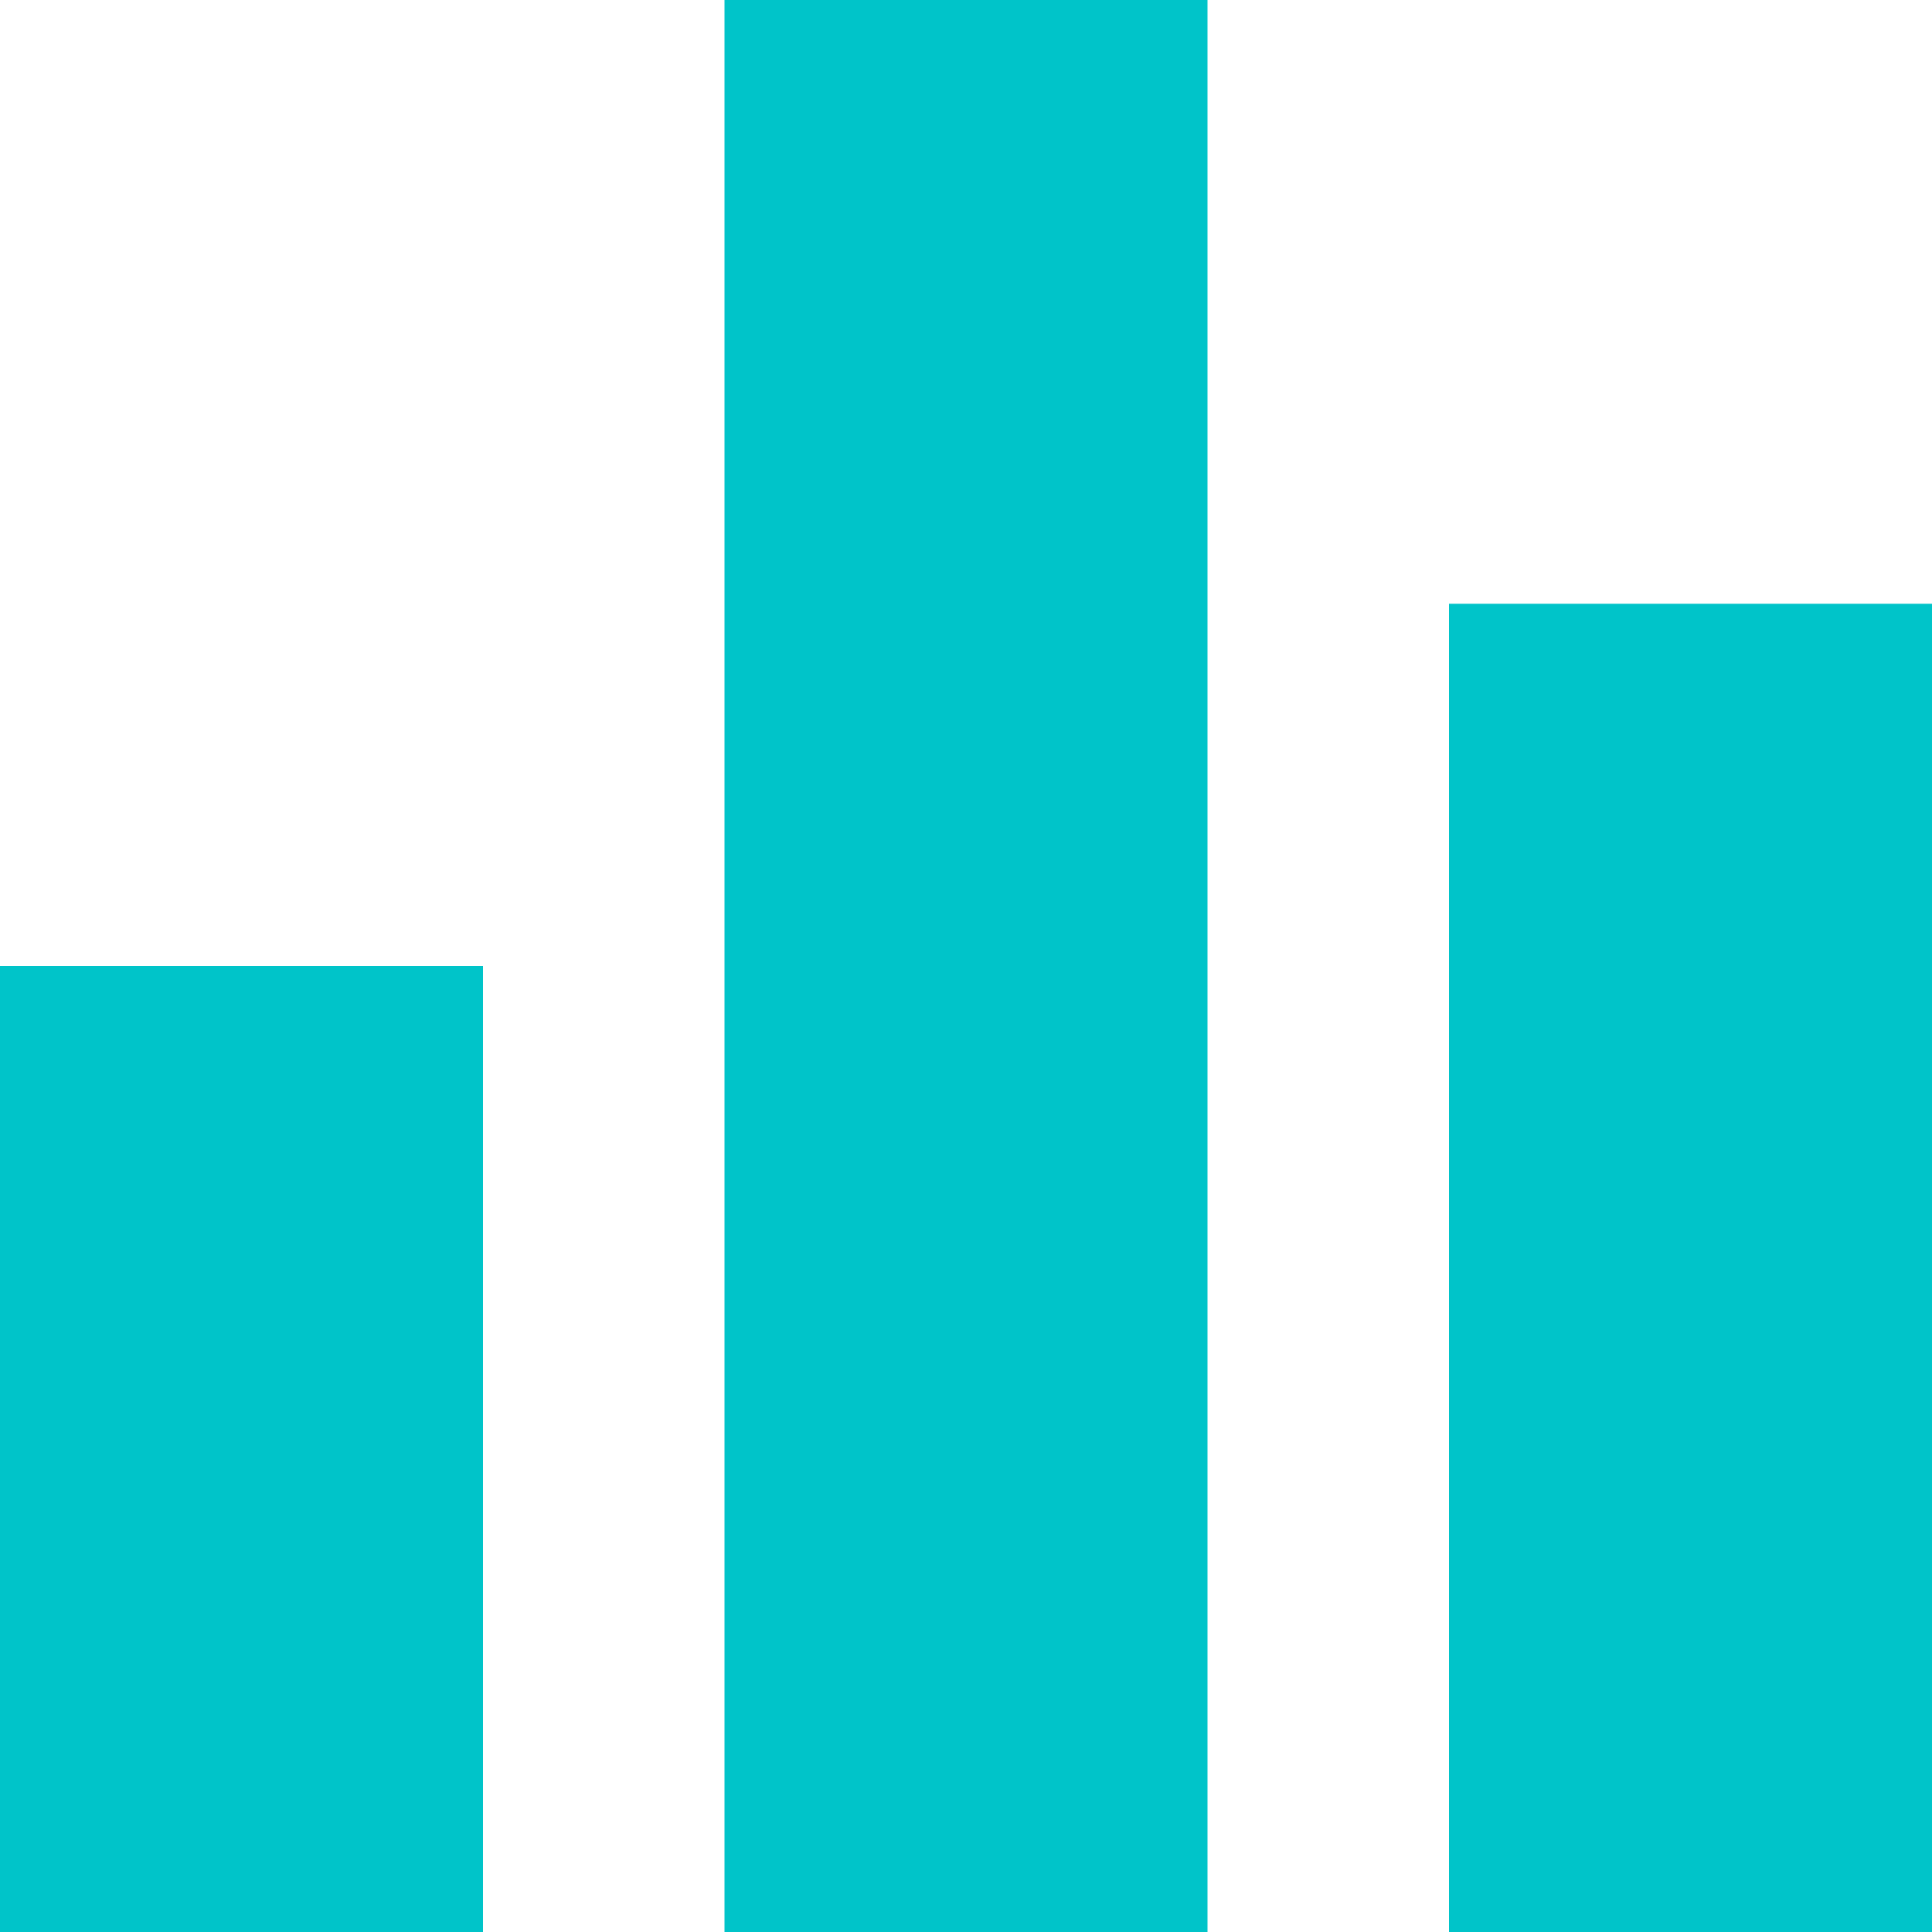
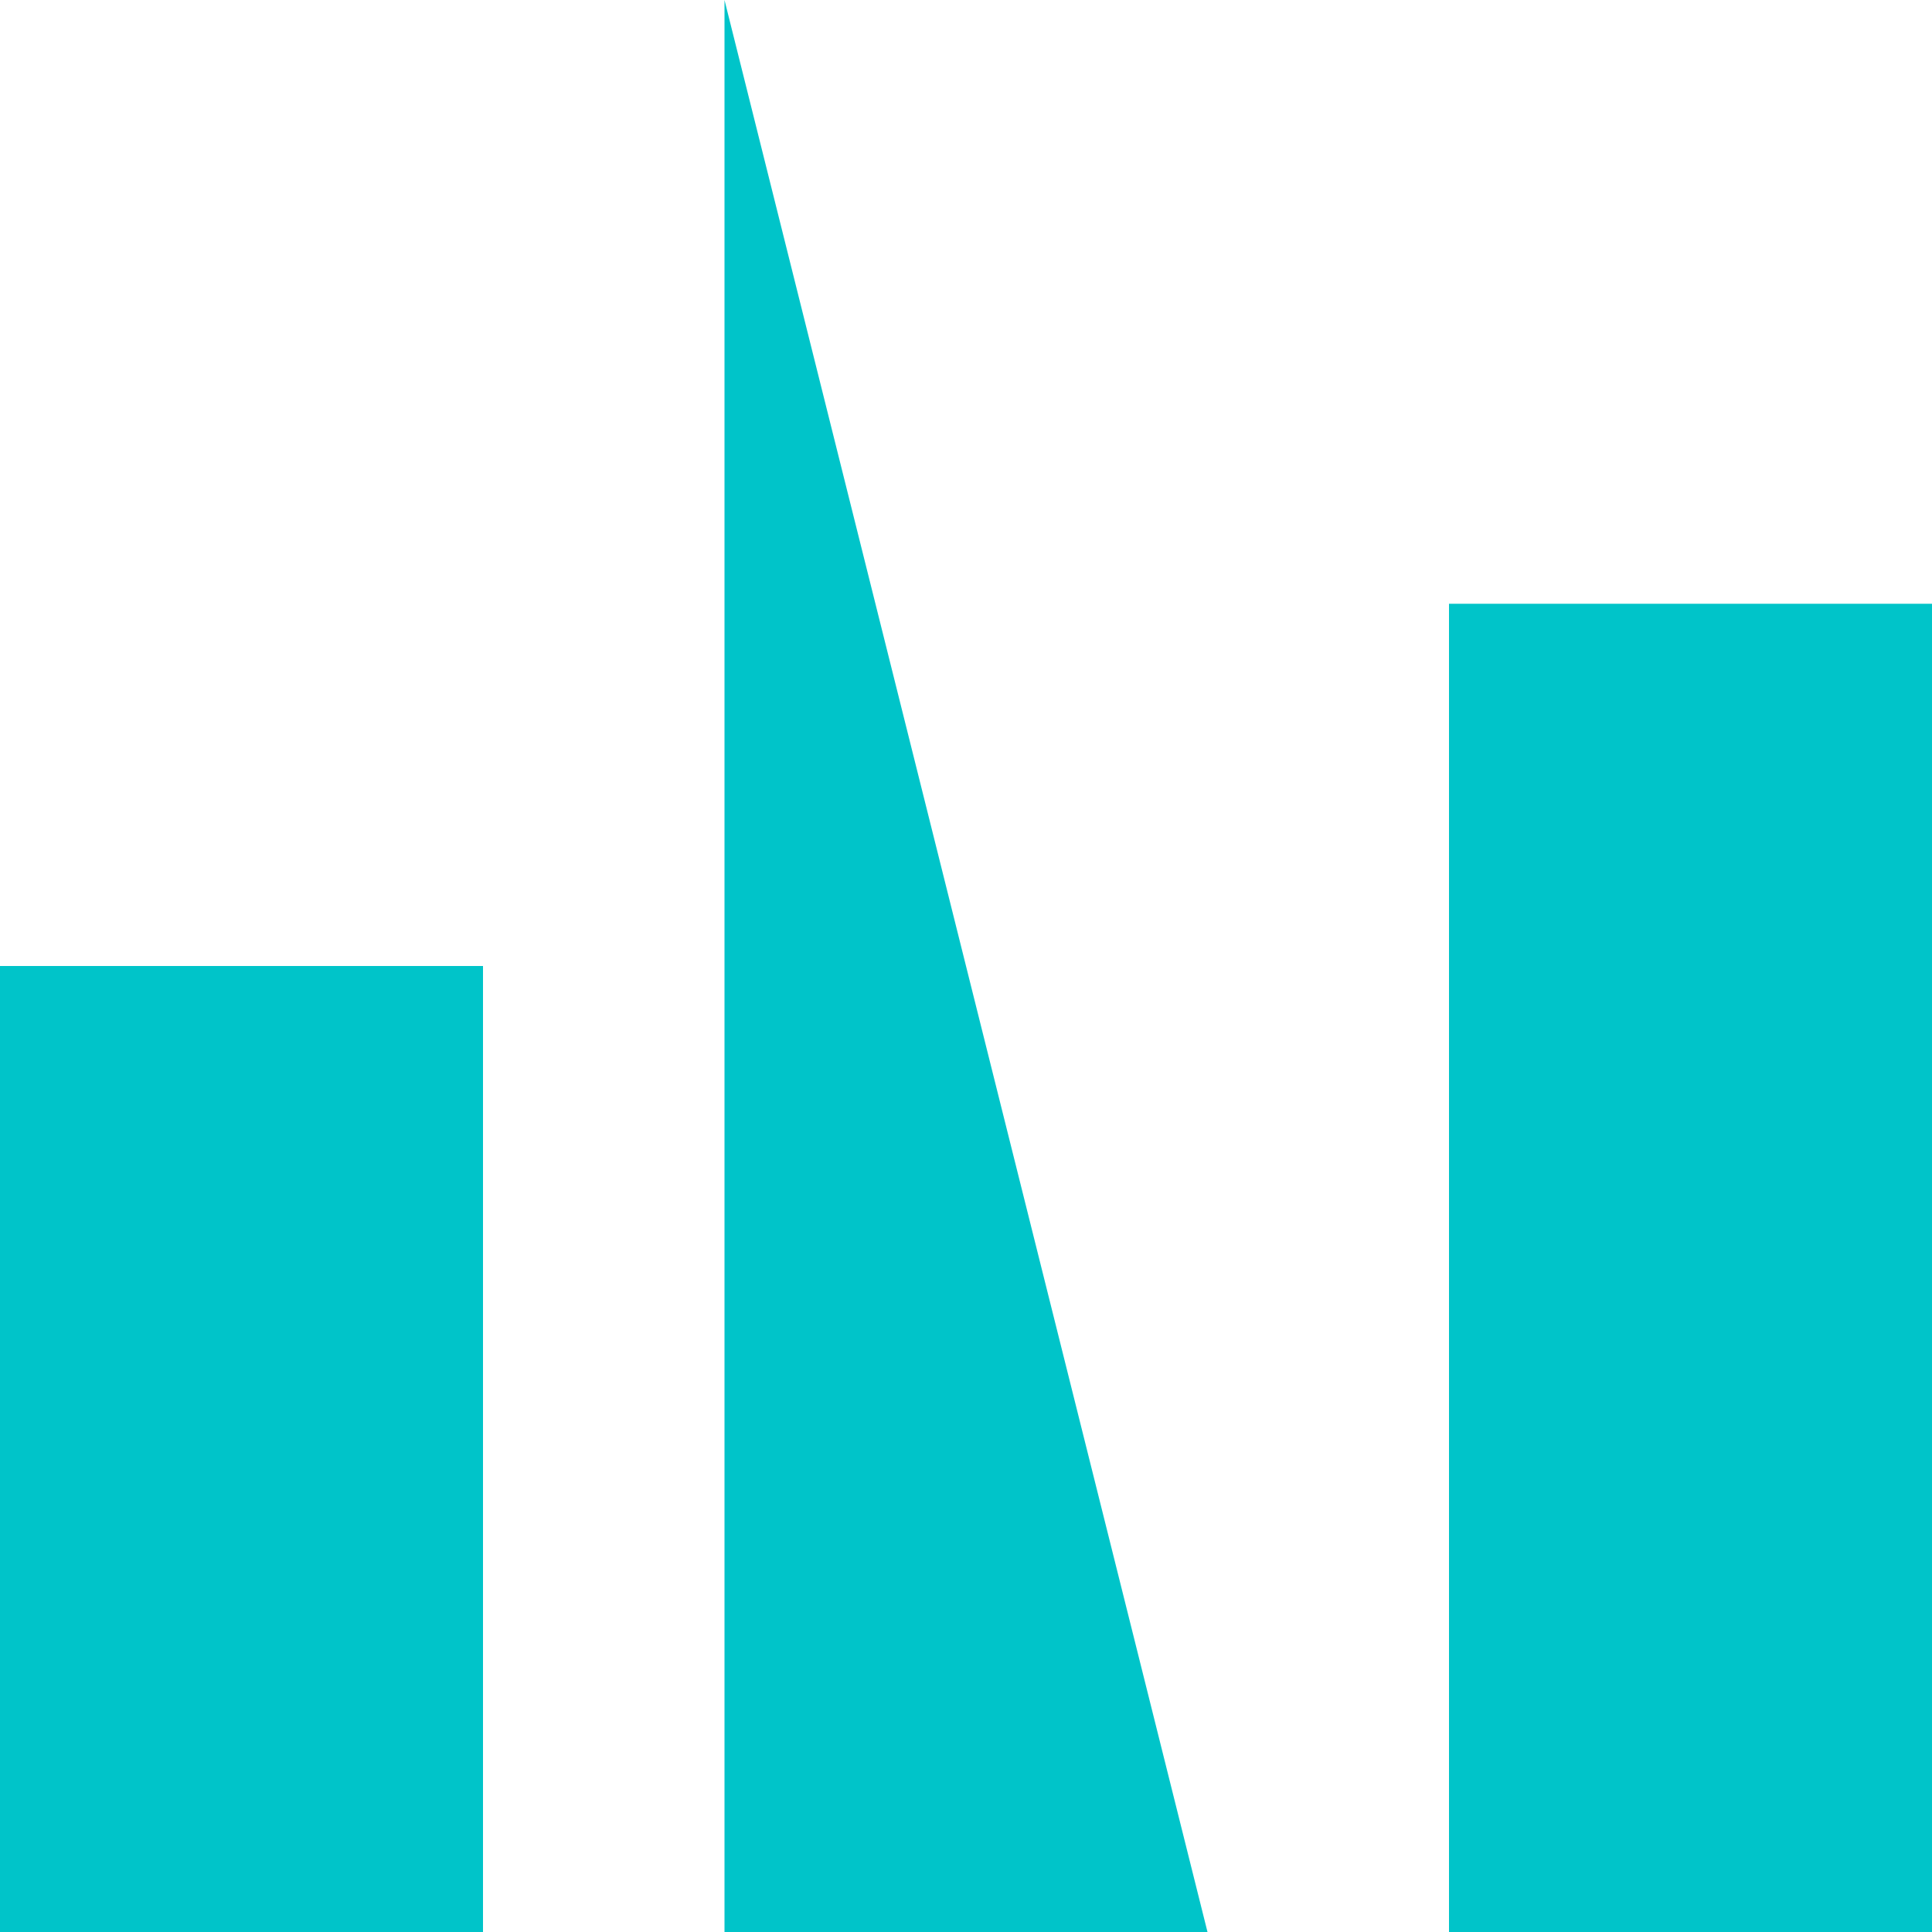
<svg xmlns="http://www.w3.org/2000/svg" width="30px" height="30px" viewBox="0 0 30 30" version="1.1">
  <title>equalizer_24dp_5F6368_FILL0_wght400_GRAD0_opsz24 Copy</title>
  <g id="Copy-updates_Jun-1,-2020" stroke="none" stroke-width="1" fill="none" fill-rule="evenodd">
    <g id="equalizer_24dp_5F6368_FILL0_wght400_GRAD0_opsz24-Copy" fill="#00C4C9" fill-rule="nonzero">
-       <path d="M0,30 L0,15 L7.5,15 L7.5,30 L0,30 Z M11.25,30 L11.25,0 L18.75,0 L18.75,30 L11.25,30 Z M22.5,30 L22.5,9.375 L30,9.375 L30,30 L22.5,30 Z" id="Shape" />
+       <path d="M0,30 L0,15 L7.5,15 L7.5,30 L0,30 Z M11.25,30 L11.25,0 L18.75,30 L11.25,30 Z M22.5,30 L22.5,9.375 L30,9.375 L30,30 L22.5,30 Z" id="Shape" />
    </g>
  </g>
</svg>